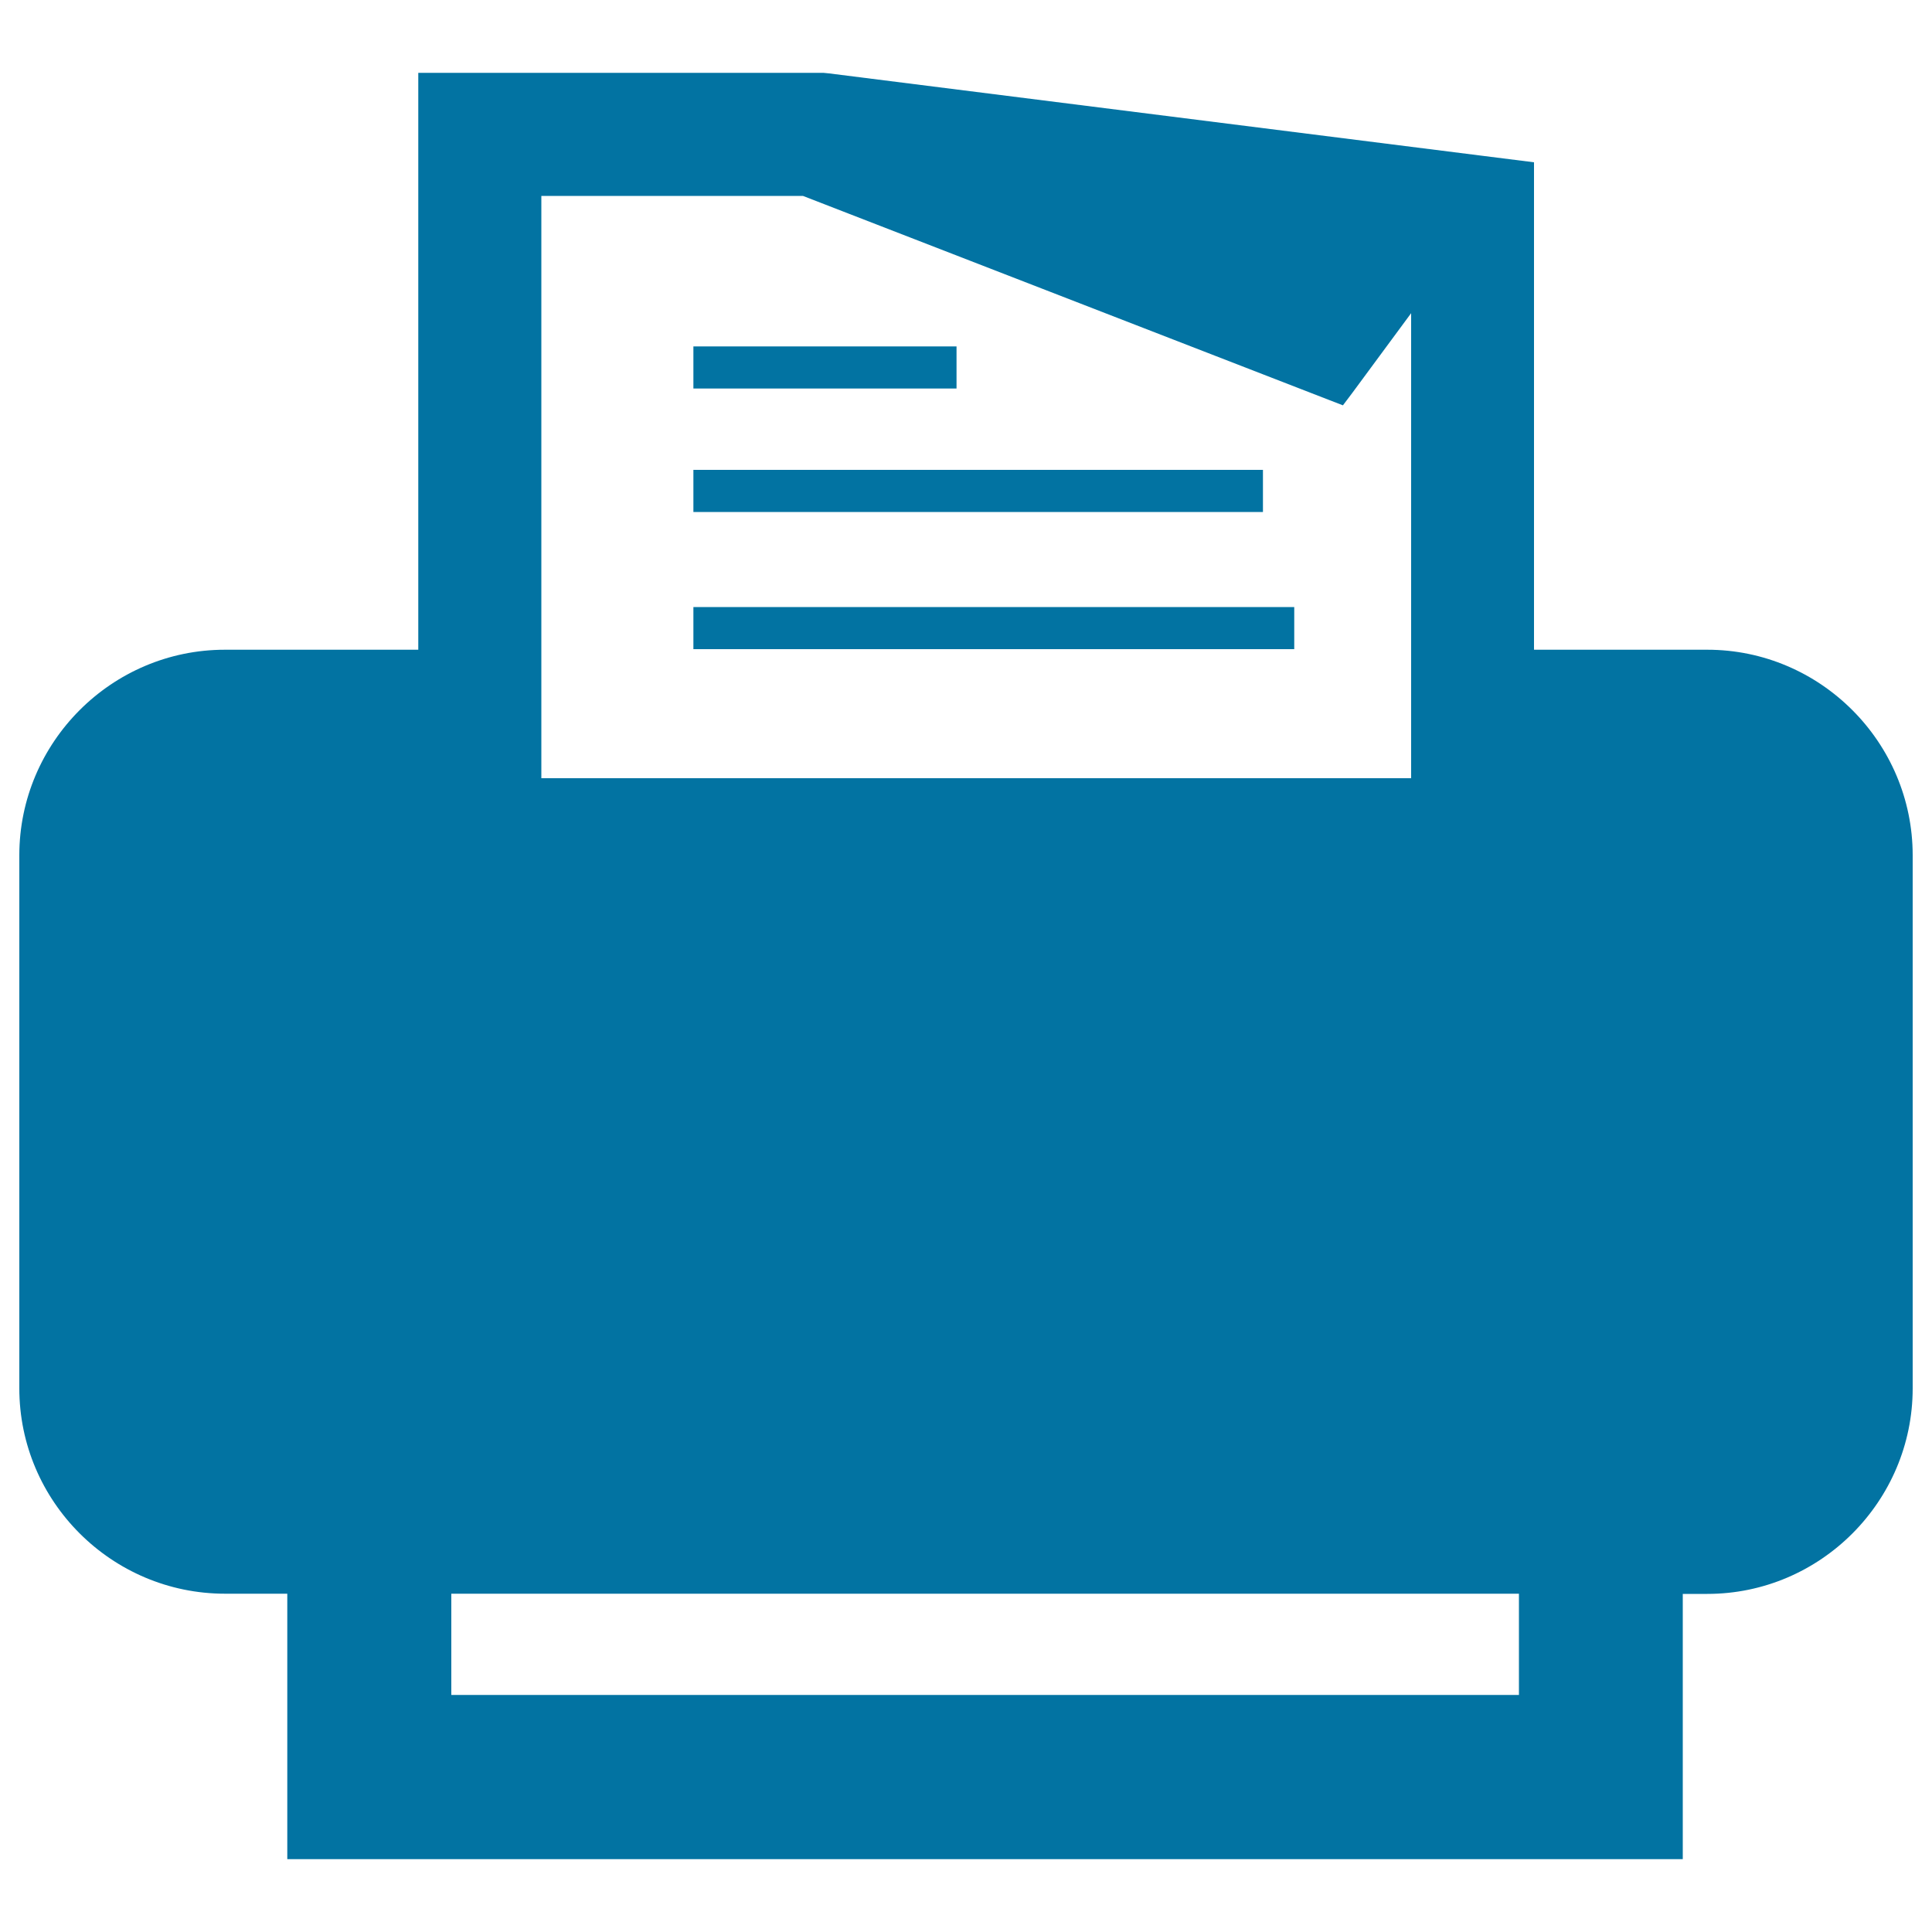
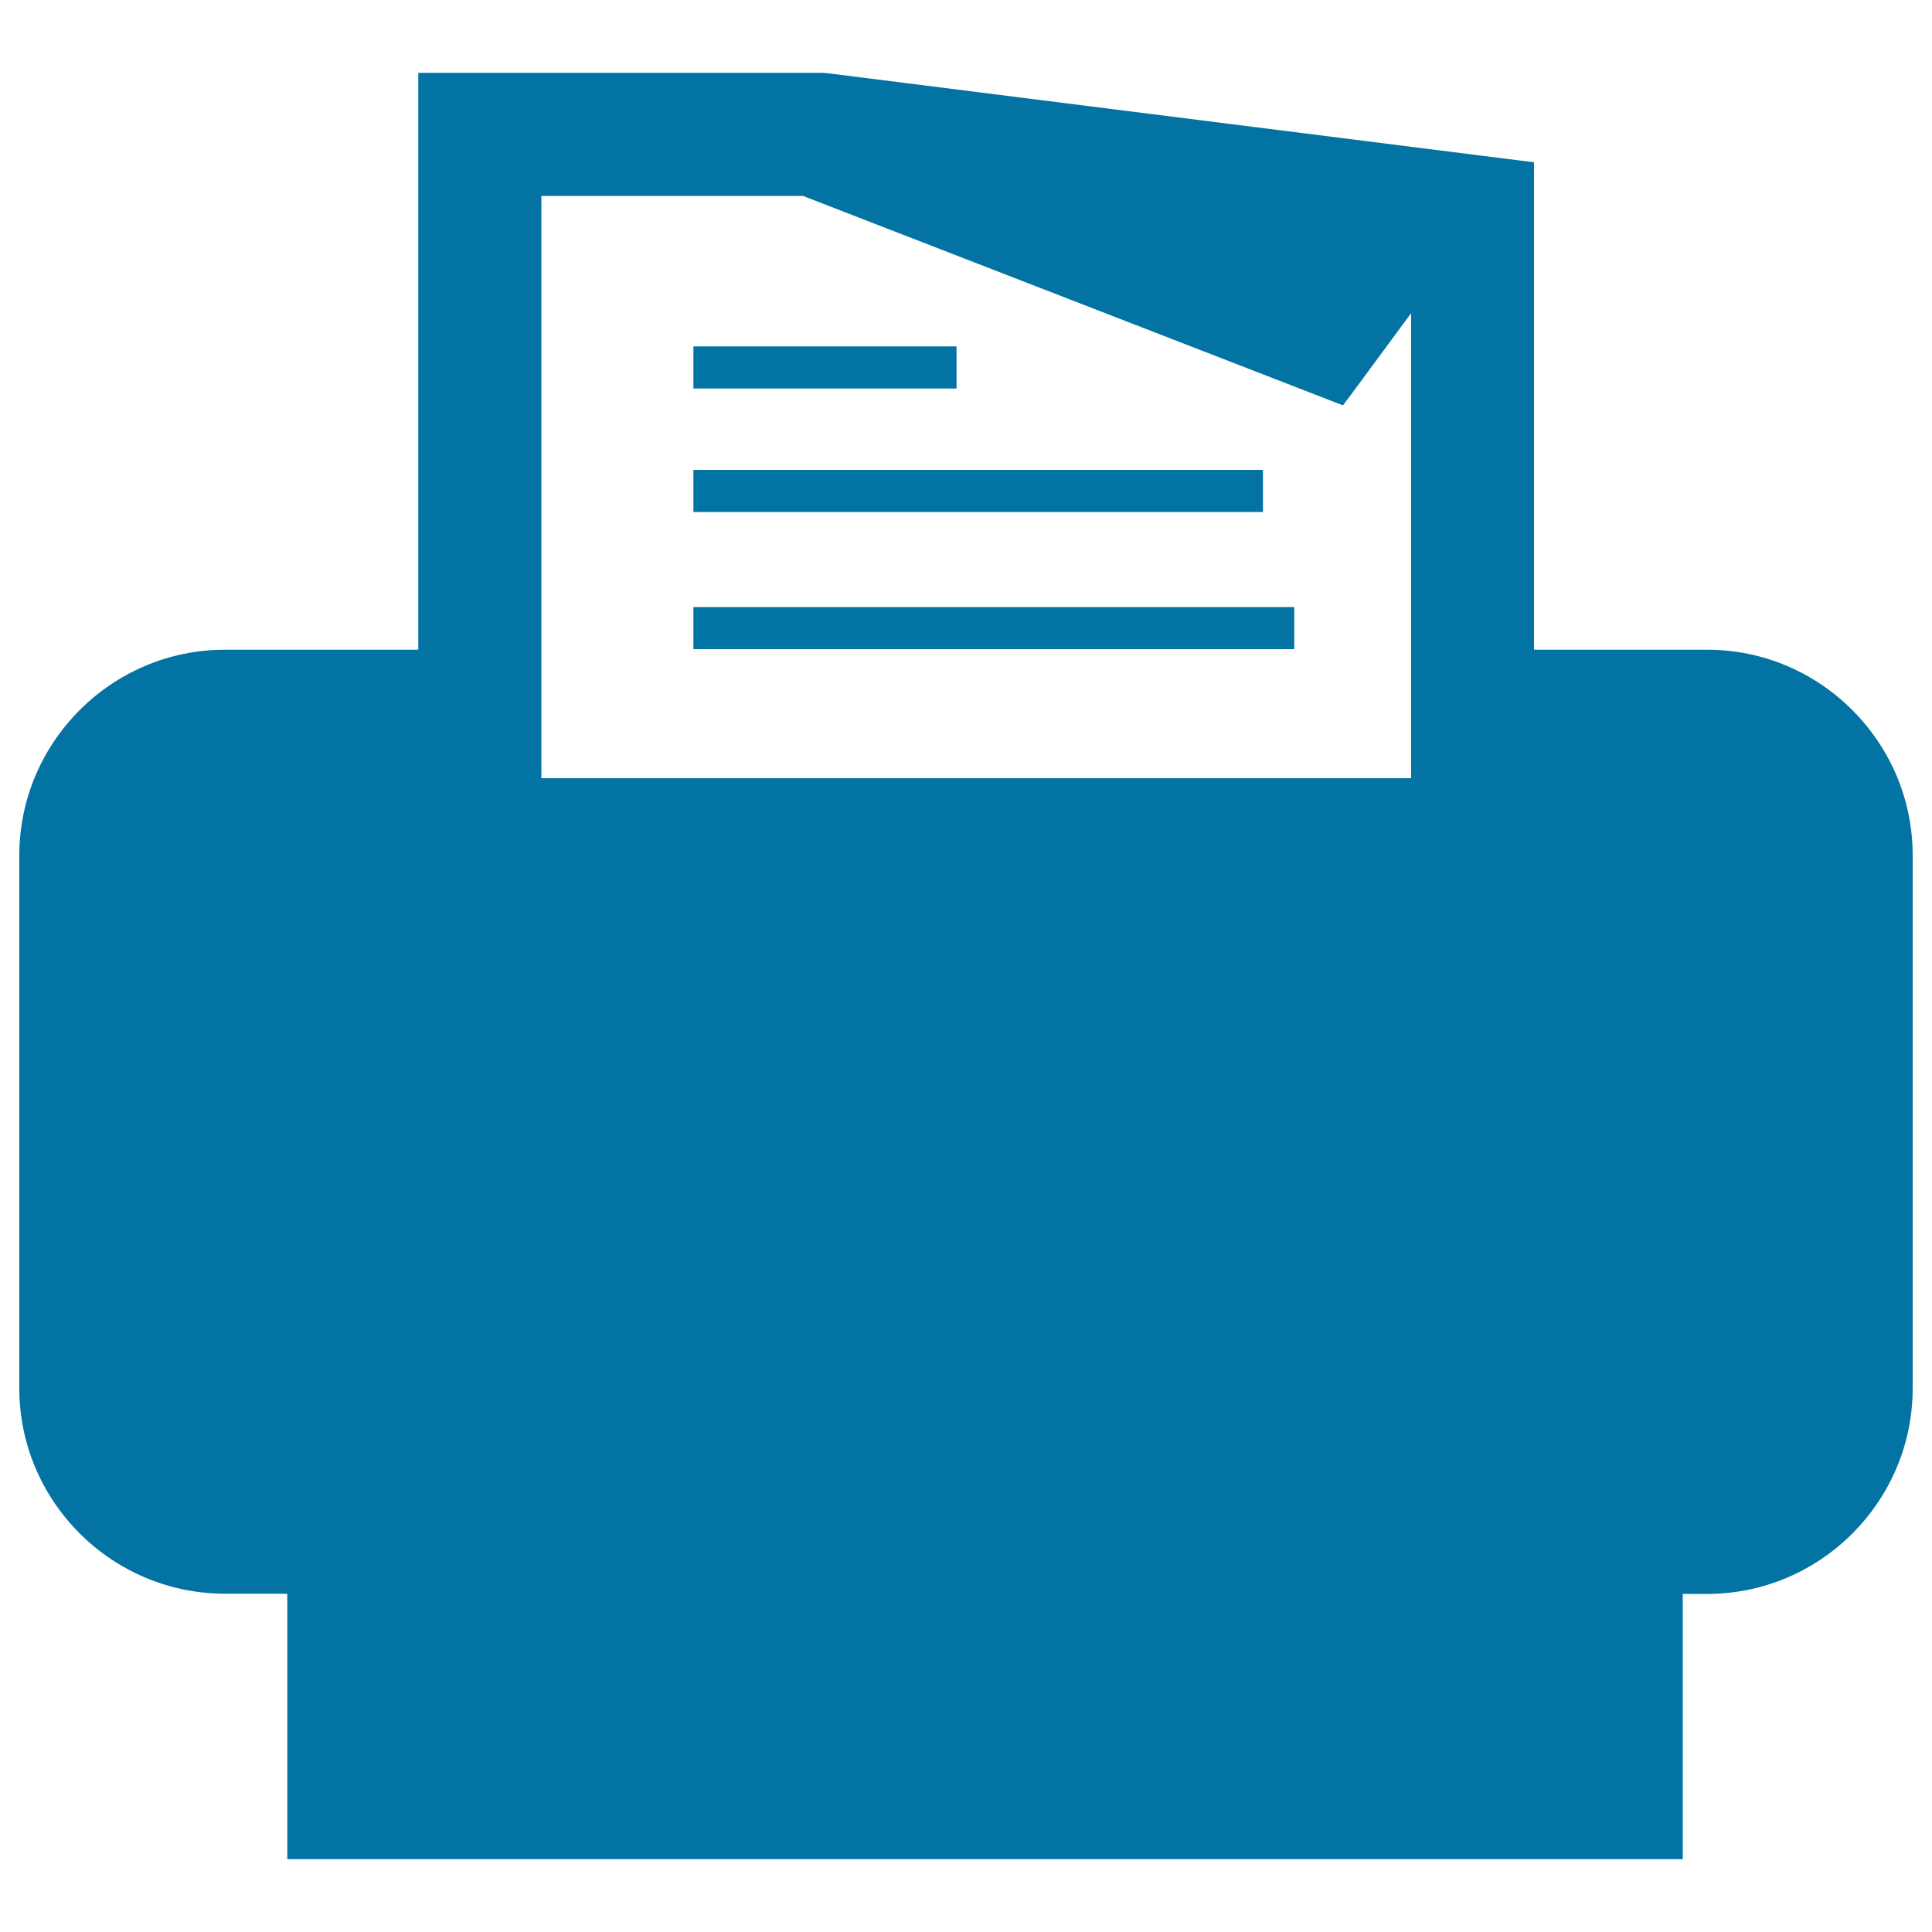
<svg xmlns="http://www.w3.org/2000/svg" viewBox="0 0 1000 1000" style="fill:#0273a2">
  <title>Printing Material SVG icon</title>
-   <path d="M280.2,402.8h450.2V162.1L700,203.3l-4.9,6.5l-7.5-2.9l-272-105.5H280.2V402.8L280.2,402.8z M871,824.9v94.9v42.5h-42.5H191.1h-42.4v-42.5v-94.9h-32.2C57.8,824.9,10,777.1,10,718.6V442.7c0-58.5,47.8-106.4,106.4-106.4h100.1V69.6V37.7h31.8h177h0.9l3,0.3l337,42.5L794,84V112v224.3h89.7c58.5,0,106.3,47.9,106.3,106.4v275.9c0,58.5-47.8,106.4-106.3,106.4H871L871,824.9z M233.6,824.9v52.4h552.6v-52.4H233.6L233.6,824.9z M358.9,314.2h311v21.8h-311V314.2L358.9,314.2z M358.9,243.2h294.8V265H358.9V243.2L358.9,243.2z M358.9,179.3h136.2v21.8H358.9V179.3L358.9,179.3z M721.3,138.8l-33.5,45.4l-189.5-73.5L721.3,138.8z" />
+   <path d="M280.2,402.8h450.2V162.1L700,203.3l-4.9,6.5l-7.5-2.9l-272-105.5H280.2V402.8L280.2,402.8z M871,824.9v94.9v42.5h-42.5H191.1h-42.4v-42.5v-94.9h-32.2C57.8,824.9,10,777.1,10,718.6V442.7c0-58.5,47.8-106.4,106.4-106.4h100.1V69.6V37.7h31.8h177h0.9l3,0.3l337,42.5L794,84V112v224.3h89.7c58.5,0,106.3,47.9,106.3,106.4v275.9c0,58.5-47.8,106.4-106.3,106.4H871L871,824.9z M233.6,824.9v52.4h552.6H233.6L233.6,824.9z M358.9,314.2h311v21.8h-311V314.2L358.9,314.2z M358.9,243.2h294.8V265H358.9V243.2L358.9,243.2z M358.9,179.3h136.2v21.8H358.9V179.3L358.9,179.3z M721.3,138.8l-33.5,45.4l-189.5-73.5L721.3,138.8z" />
</svg>